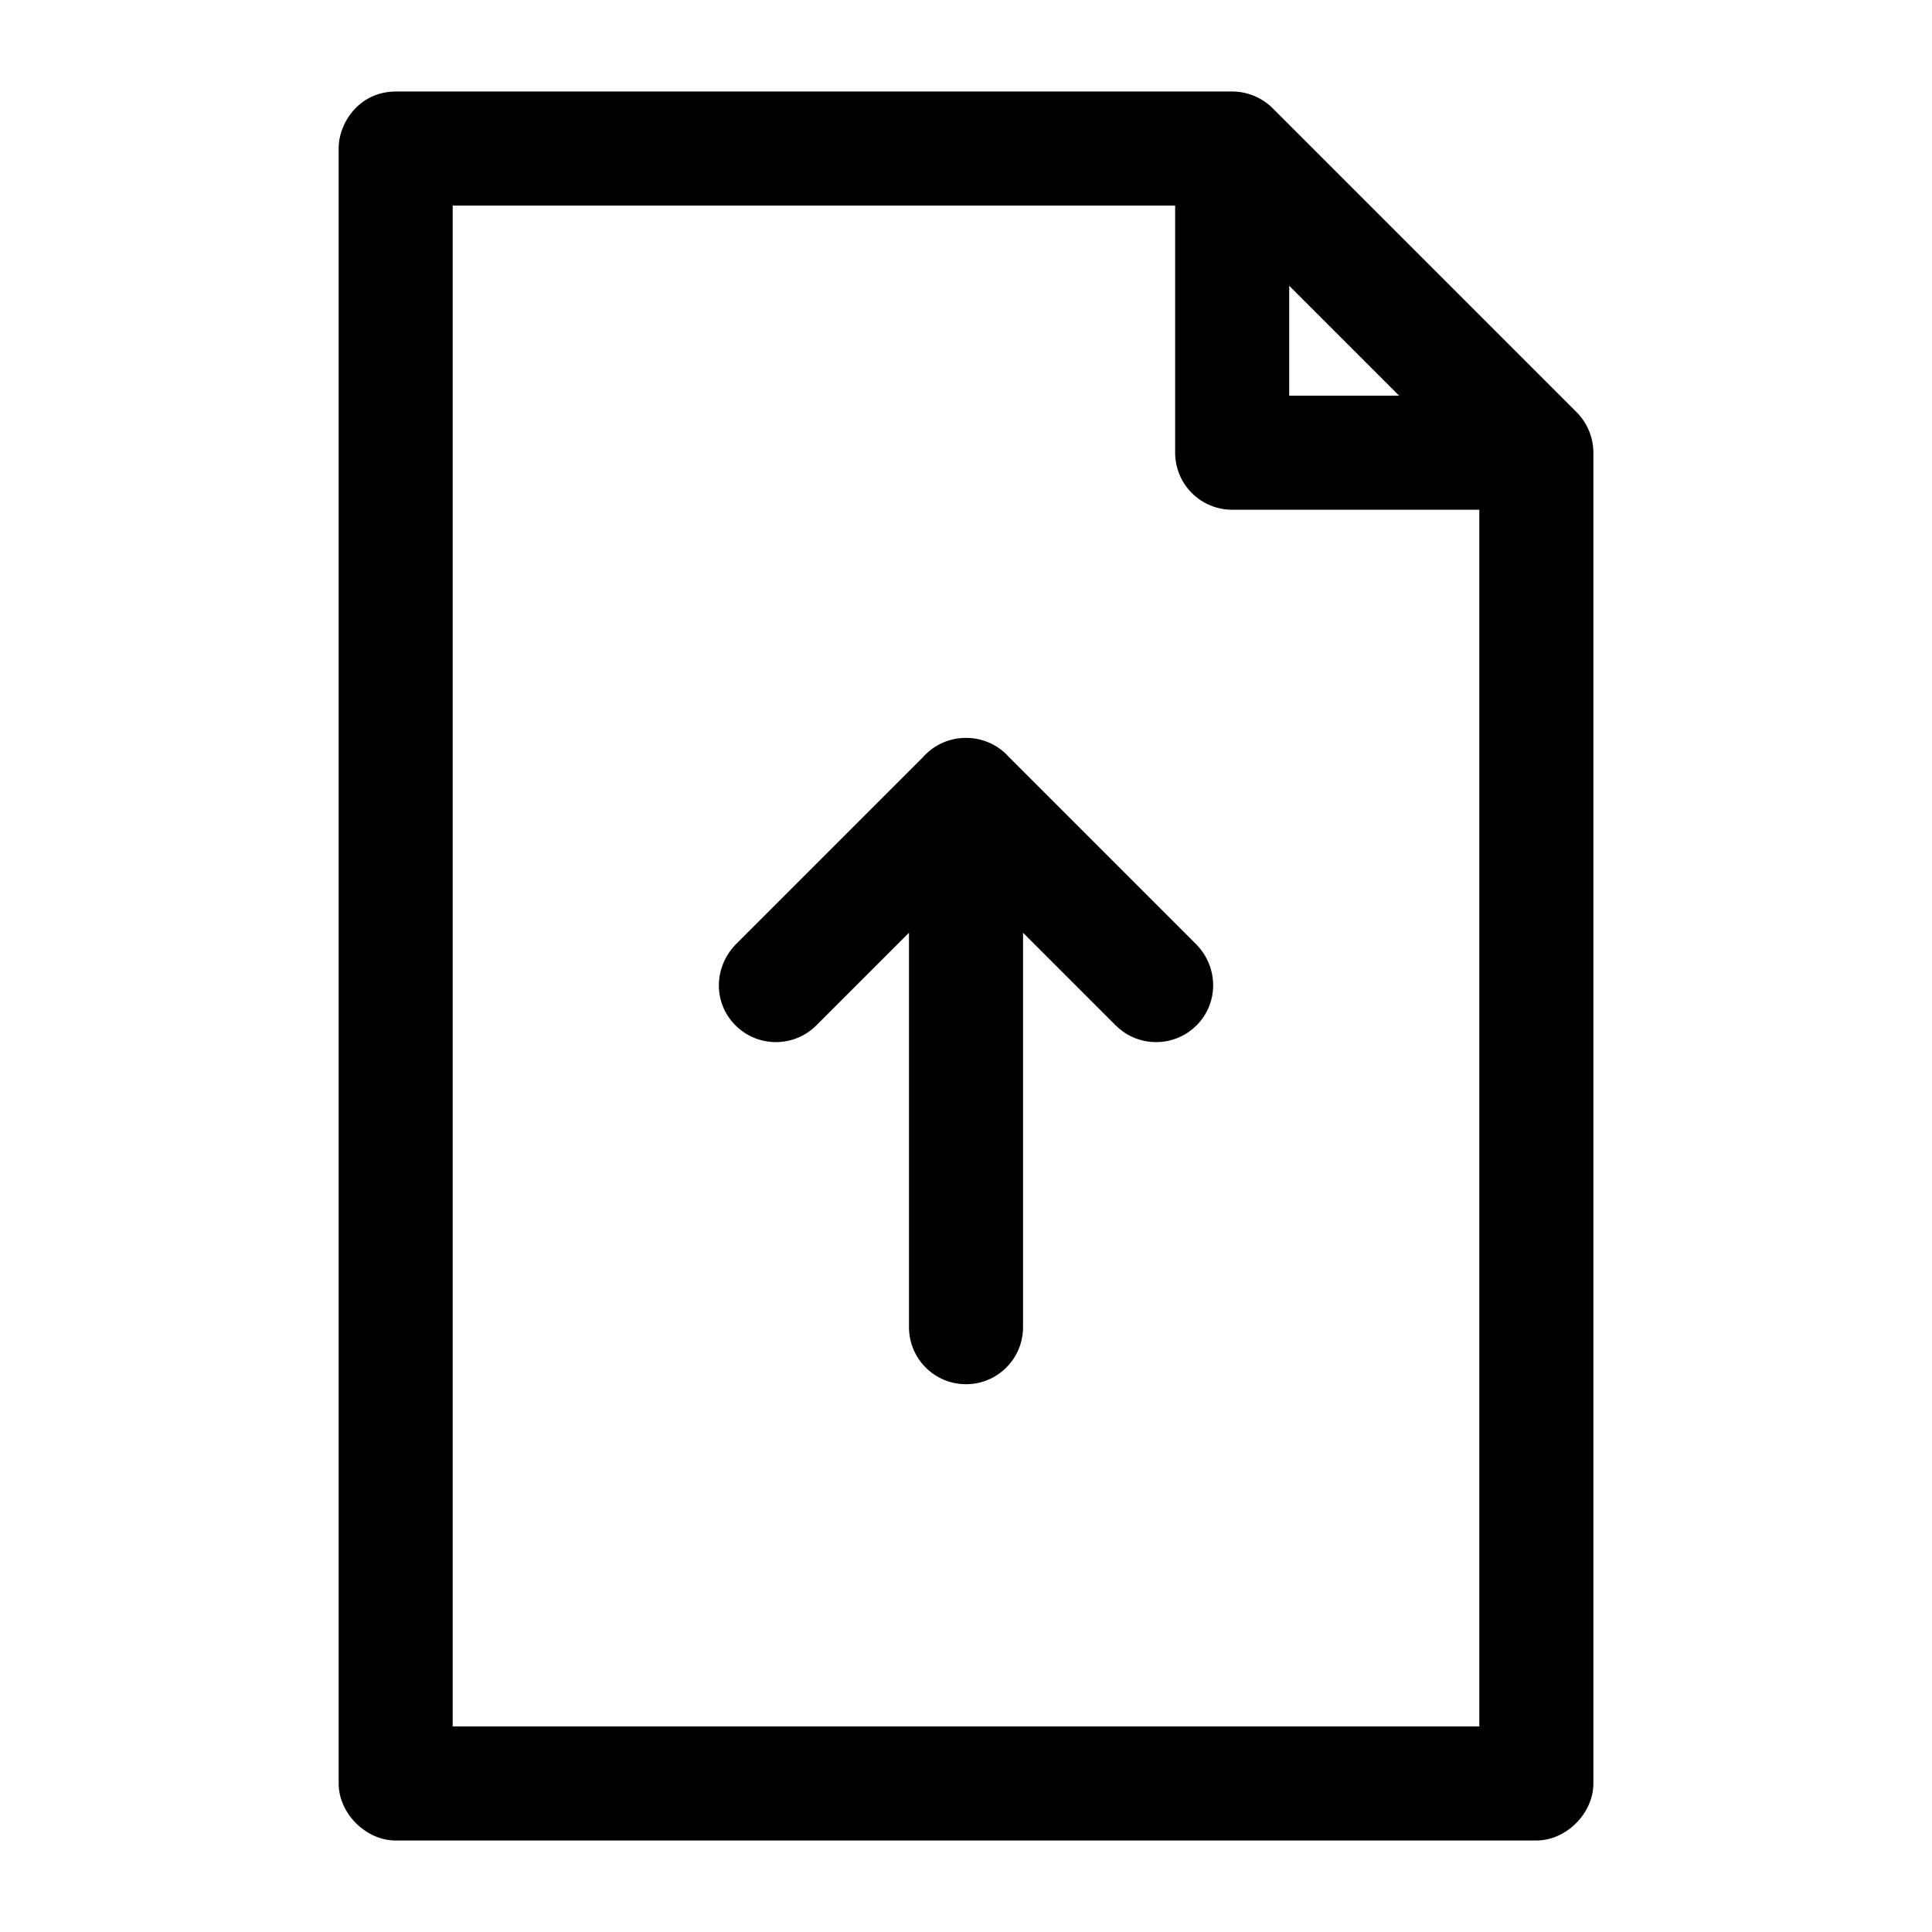
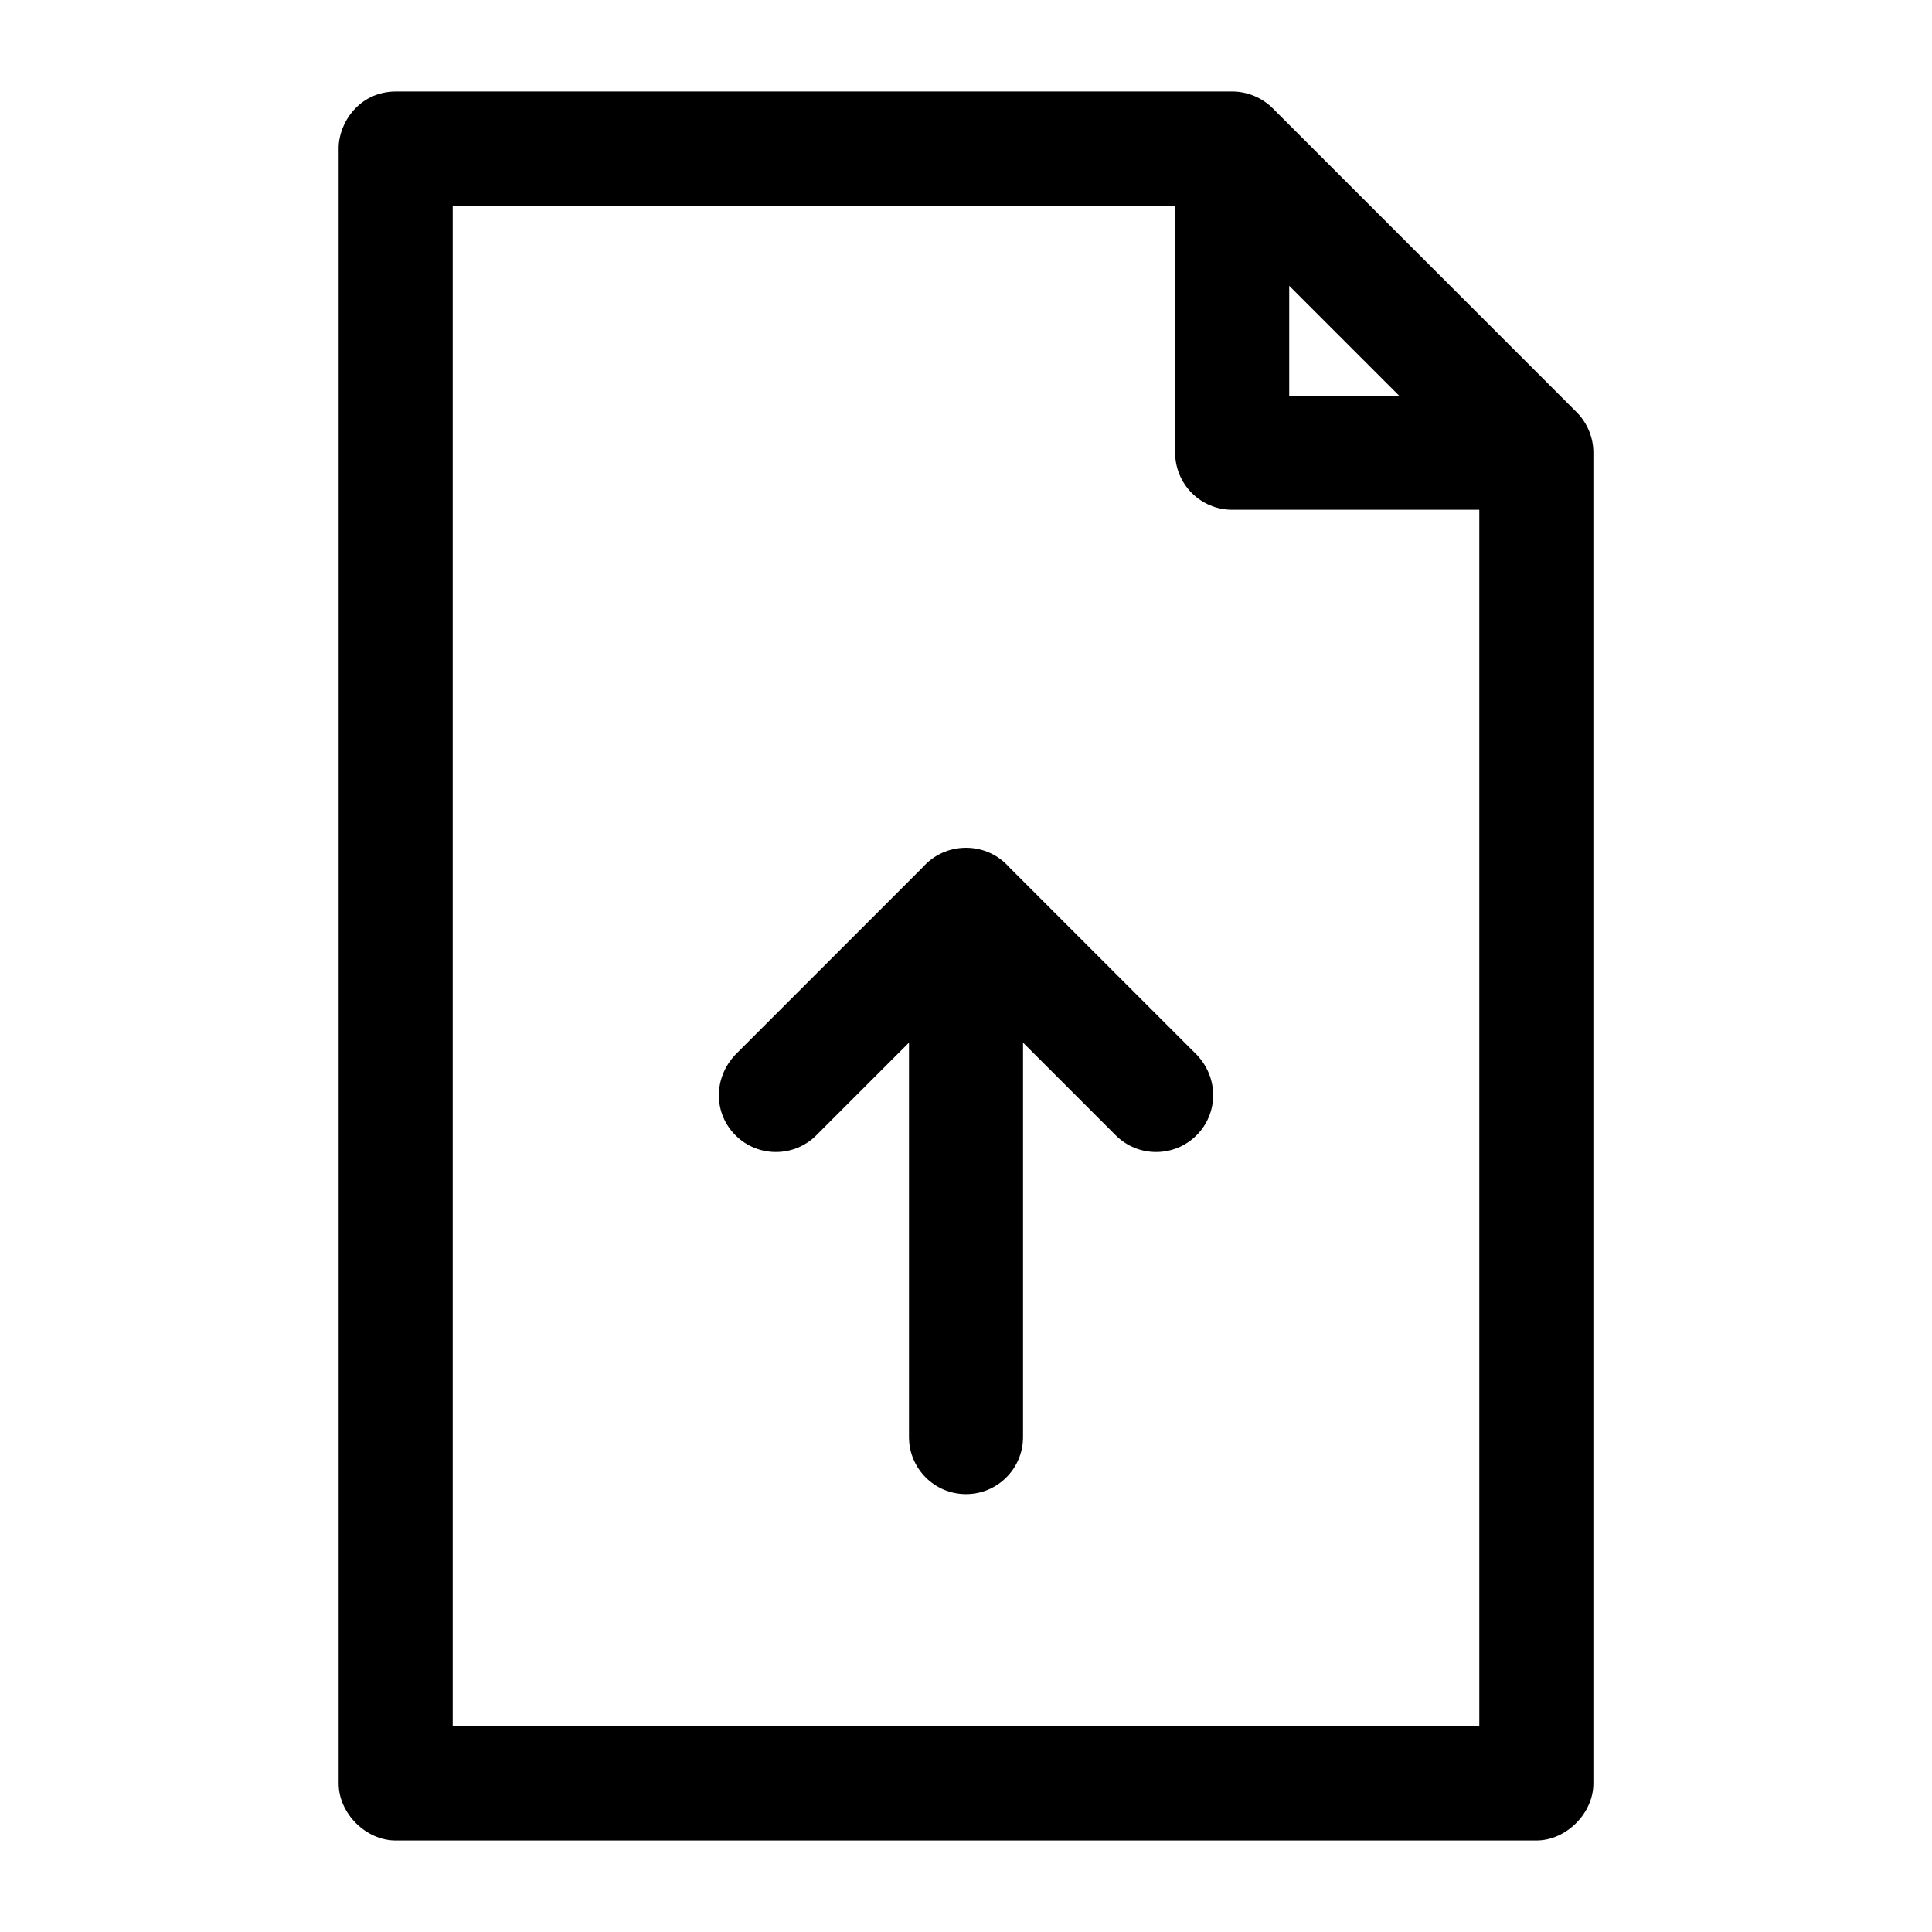
<svg xmlns="http://www.w3.org/2000/svg" fill="#000000" width="800px" height="800px" version="1.1" viewBox="144 144 512 512">
-   <path d="m248.86 168.25c-9.816 0.051-15.18 8.516-15.113 15.113v433.28c0 7.914 7.199 15.113 15.113 15.113h302.29c7.914 0 15.113-7.199 15.113-15.113v-352.67c0.012-3.961-1.613-7.898-4.41-10.707l-80.609-80.609c-2.805-2.797-6.746-4.418-10.707-4.41h-221.68zm15.113 30.23h191.45v65.496c0 4.008 1.594 7.852 4.426 10.688 2.836 2.832 6.68 4.426 10.688 4.426h65.496v322.44h-272.06zm221.68 21.254 29.125 29.125h-29.125zm-85.648 119.81c-4.492 0-8.566 1.926-11.336 5.039l-49.75 49.75c-5.863 6.156-5.902 15.508 0 21.41 5.902 5.902 15.512 5.902 21.41 0l24.562-24.562v104.54c0 8.348 6.769 15.113 15.113 15.113 8.348 0 15.113-6.766 15.113-15.113v-104.54l24.562 24.562c5.902 5.902 15.512 5.902 21.41 0 5.902-5.902 5.867-15.355 0-21.41l-49.75-49.75c-2.769-3.113-6.844-5.039-11.336-5.039z" />
+   <path d="m248.86 168.25c-9.816 0.051-15.18 8.516-15.113 15.113v433.28c0 7.914 7.199 15.113 15.113 15.113h302.29c7.914 0 15.113-7.199 15.113-15.113v-352.67c0.012-3.961-1.613-7.898-4.41-10.707l-80.609-80.609c-2.805-2.797-6.746-4.418-10.707-4.41h-221.68zm15.113 30.23h191.45v65.496c0 4.008 1.594 7.852 4.426 10.688 2.836 2.832 6.68 4.426 10.688 4.426h65.496v322.44h-272.06zm221.68 21.254 29.125 29.125h-29.125m-85.648 119.81c-4.492 0-8.566 1.926-11.336 5.039l-49.75 49.75c-5.863 6.156-5.902 15.508 0 21.41 5.902 5.902 15.512 5.902 21.41 0l24.562-24.562v104.54c0 8.348 6.769 15.113 15.113 15.113 8.348 0 15.113-6.766 15.113-15.113v-104.54l24.562 24.562c5.902 5.902 15.512 5.902 21.41 0 5.902-5.902 5.867-15.355 0-21.41l-49.75-49.75c-2.769-3.113-6.844-5.039-11.336-5.039z" />
</svg>